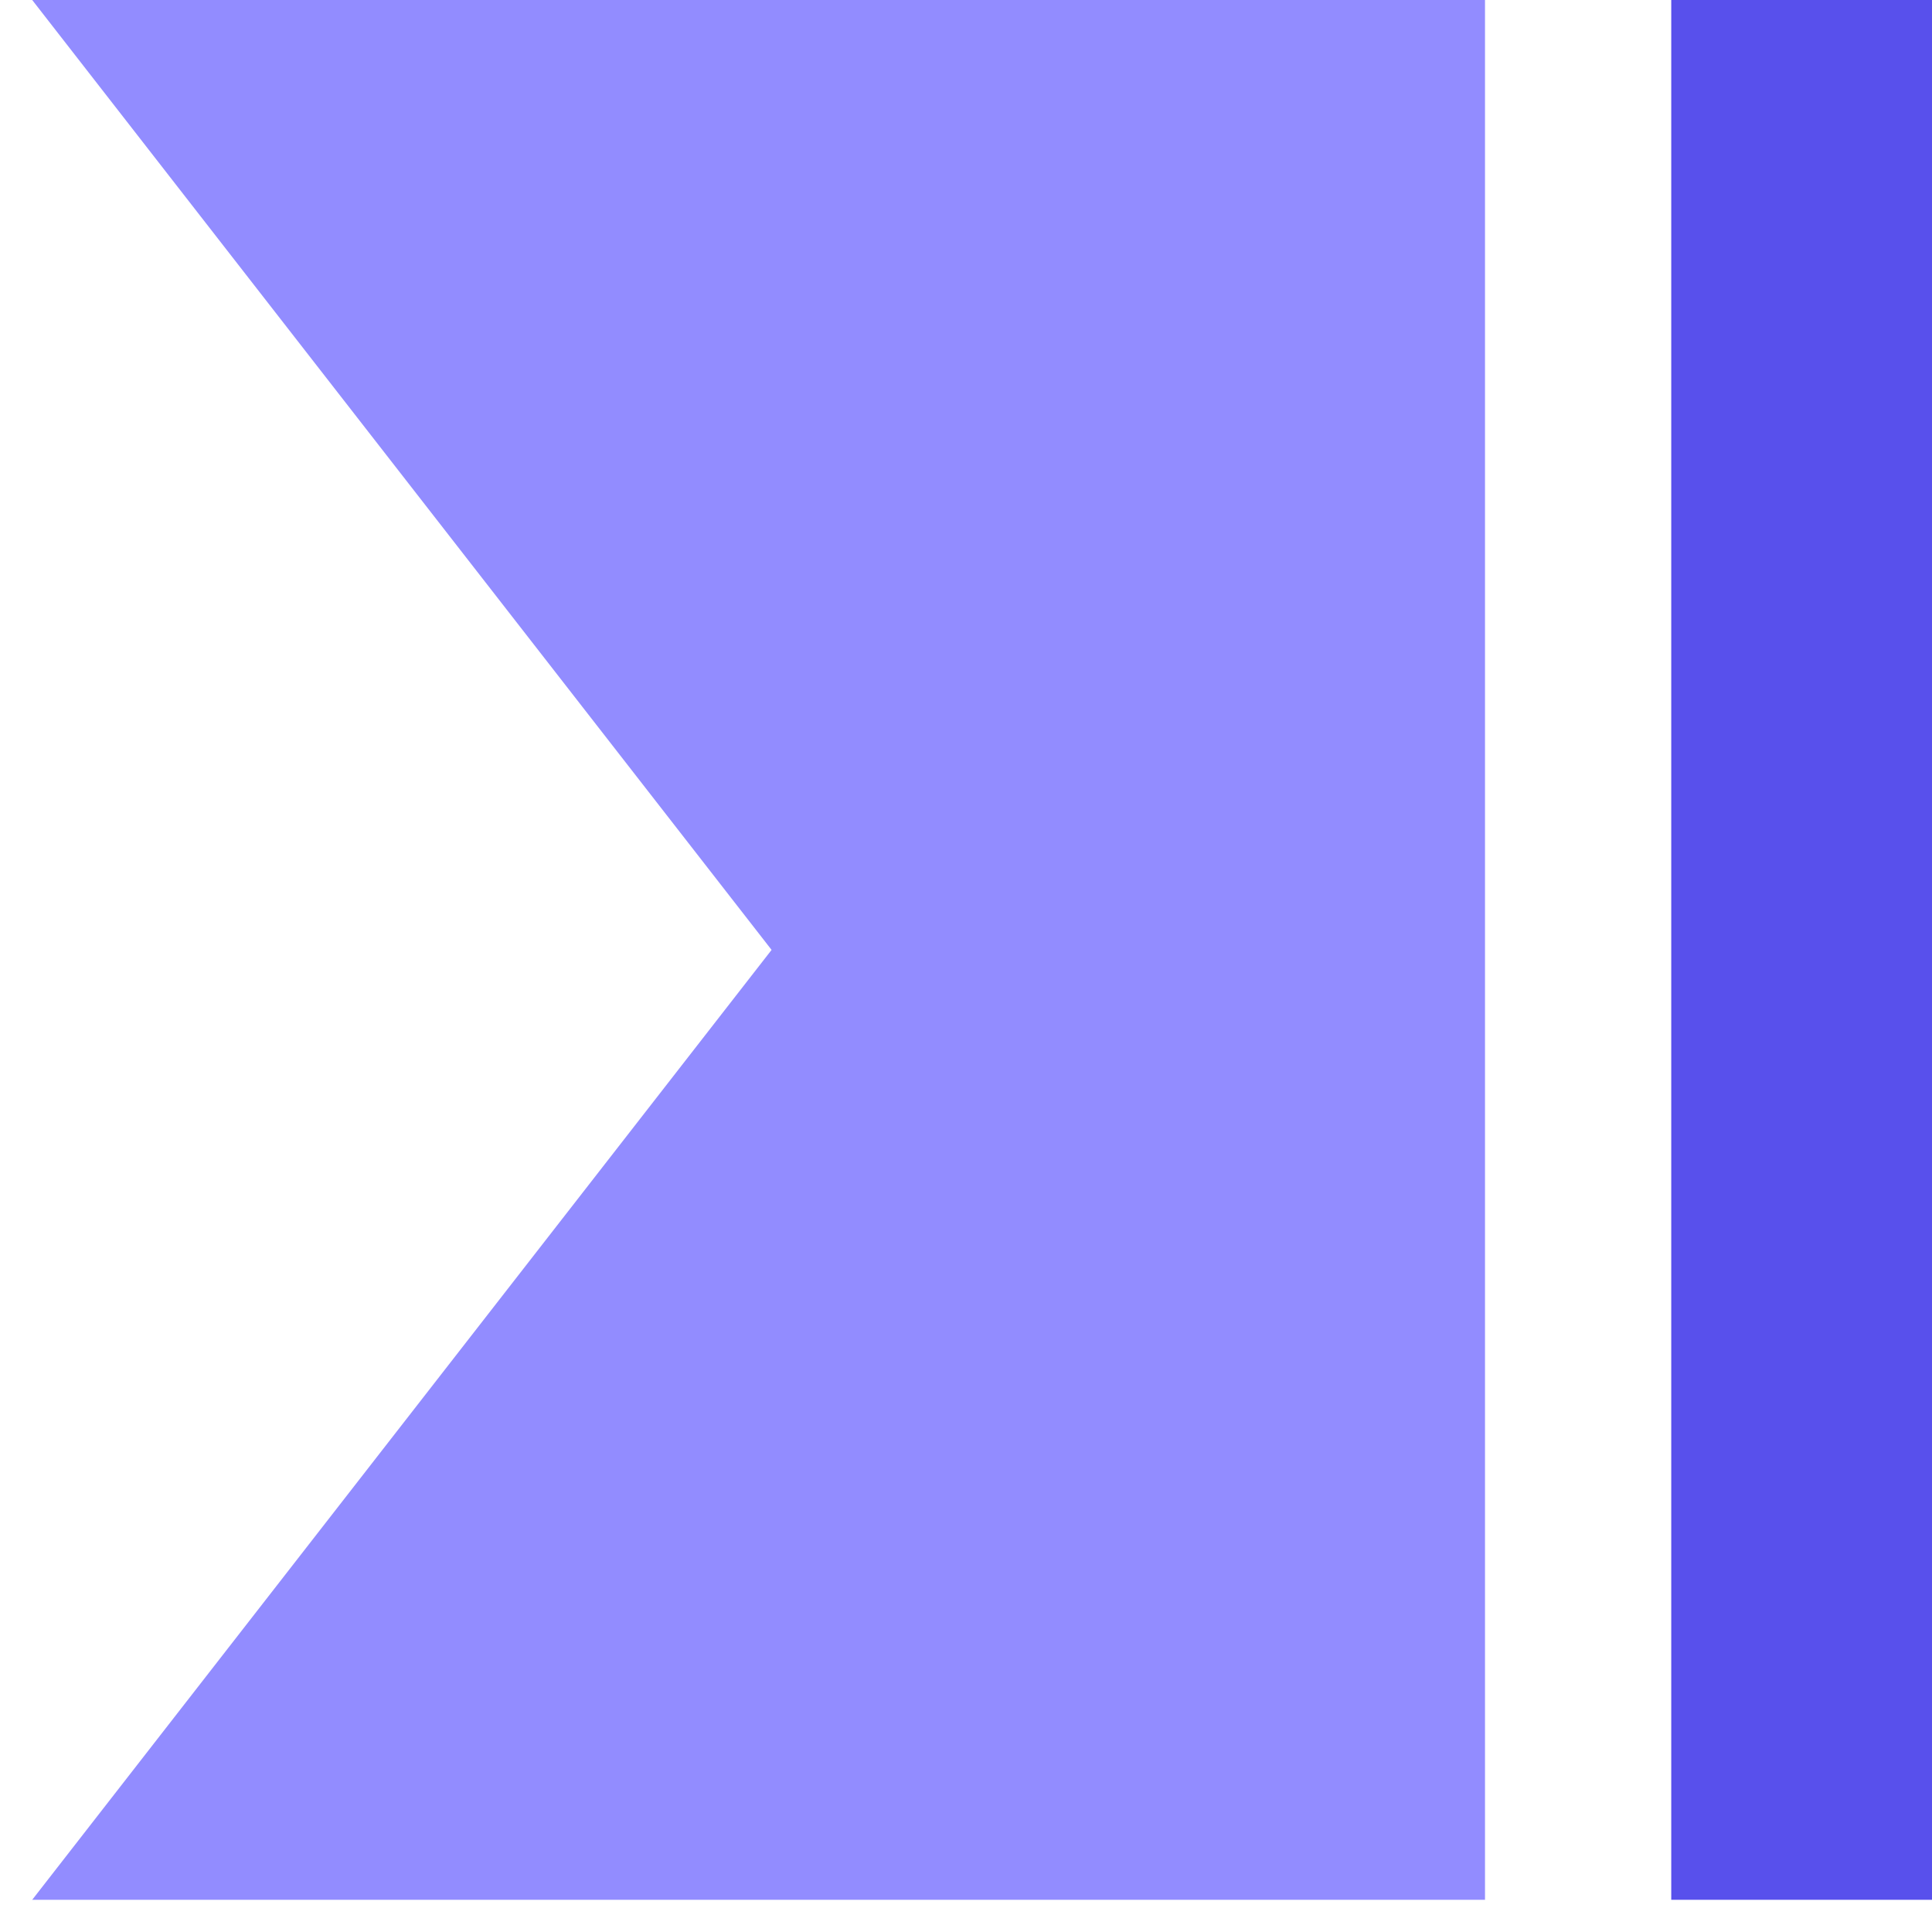
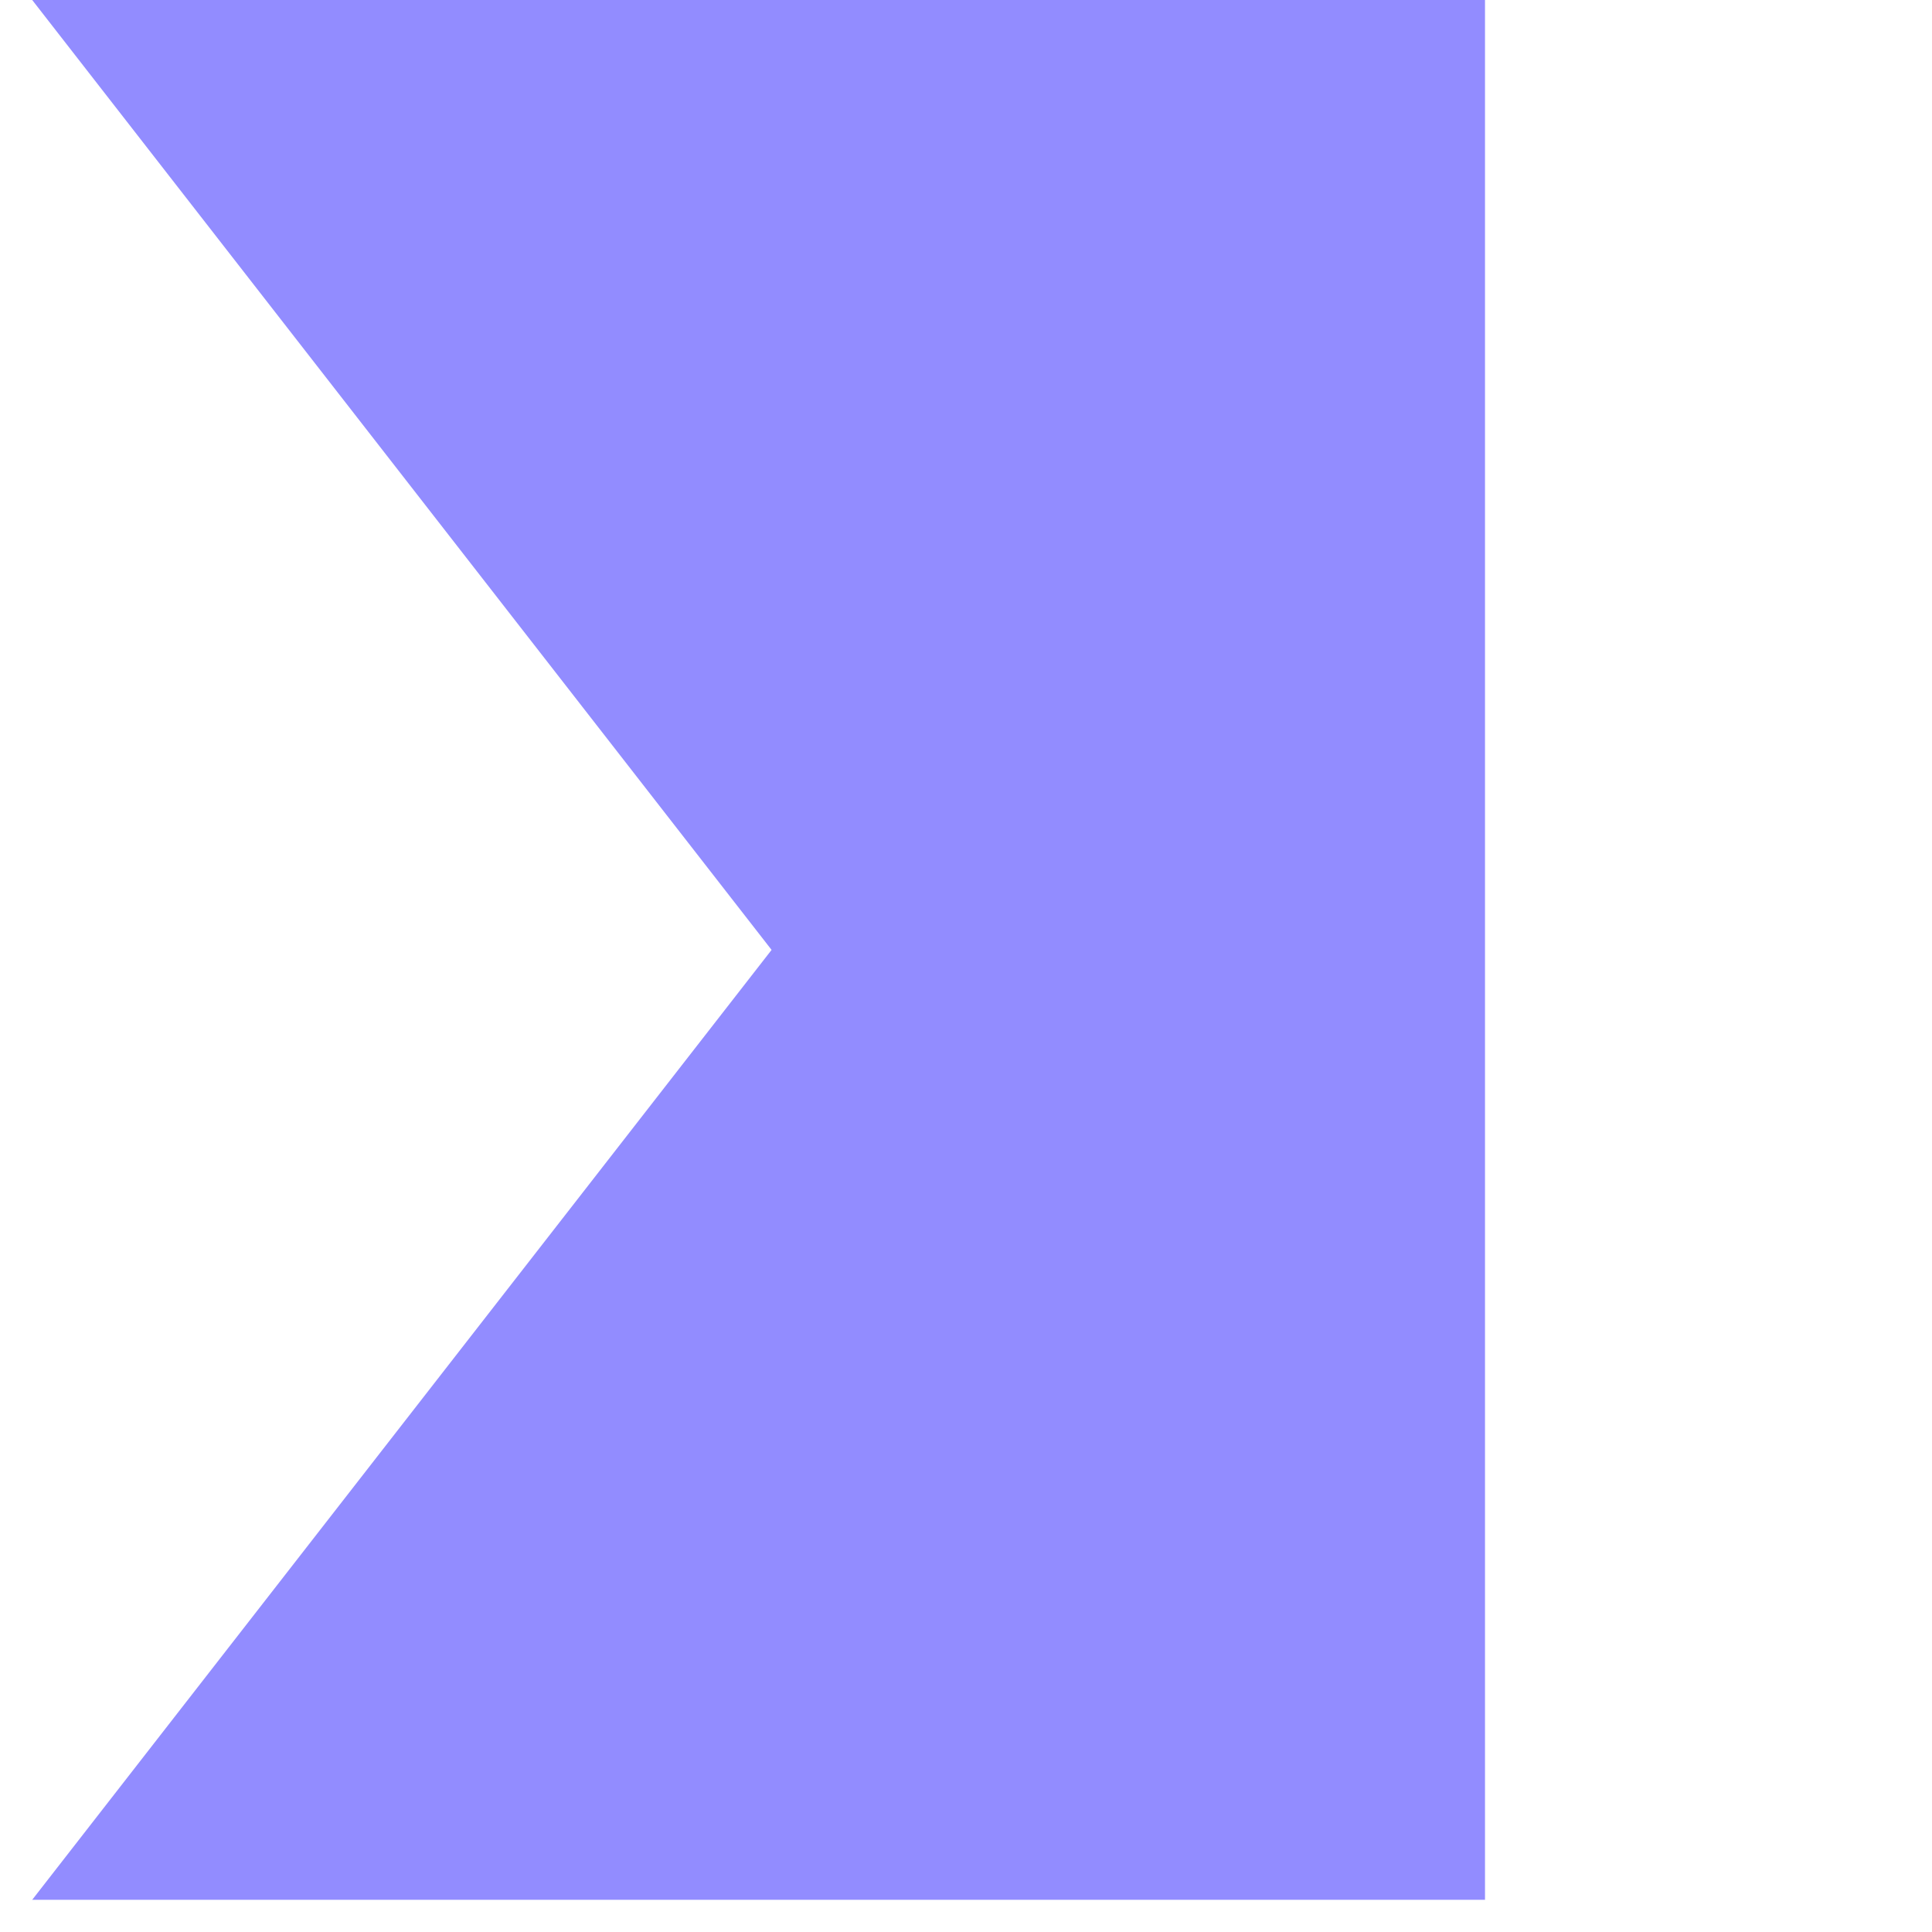
<svg xmlns="http://www.w3.org/2000/svg" width="30" height="30" viewBox="0 0 30 30" fill="none">
  <path d="M23.059 29.5L0.5 29.5L11.981 14.75L0.5 -1.71354e-06L23.059 5.81741e-07L23.059 29.5Z" fill="#928CFF" />
-   <rect x="30" width="29.5" height="4.049" transform="rotate(90 30 0)" fill="#5850EC" />
</svg>